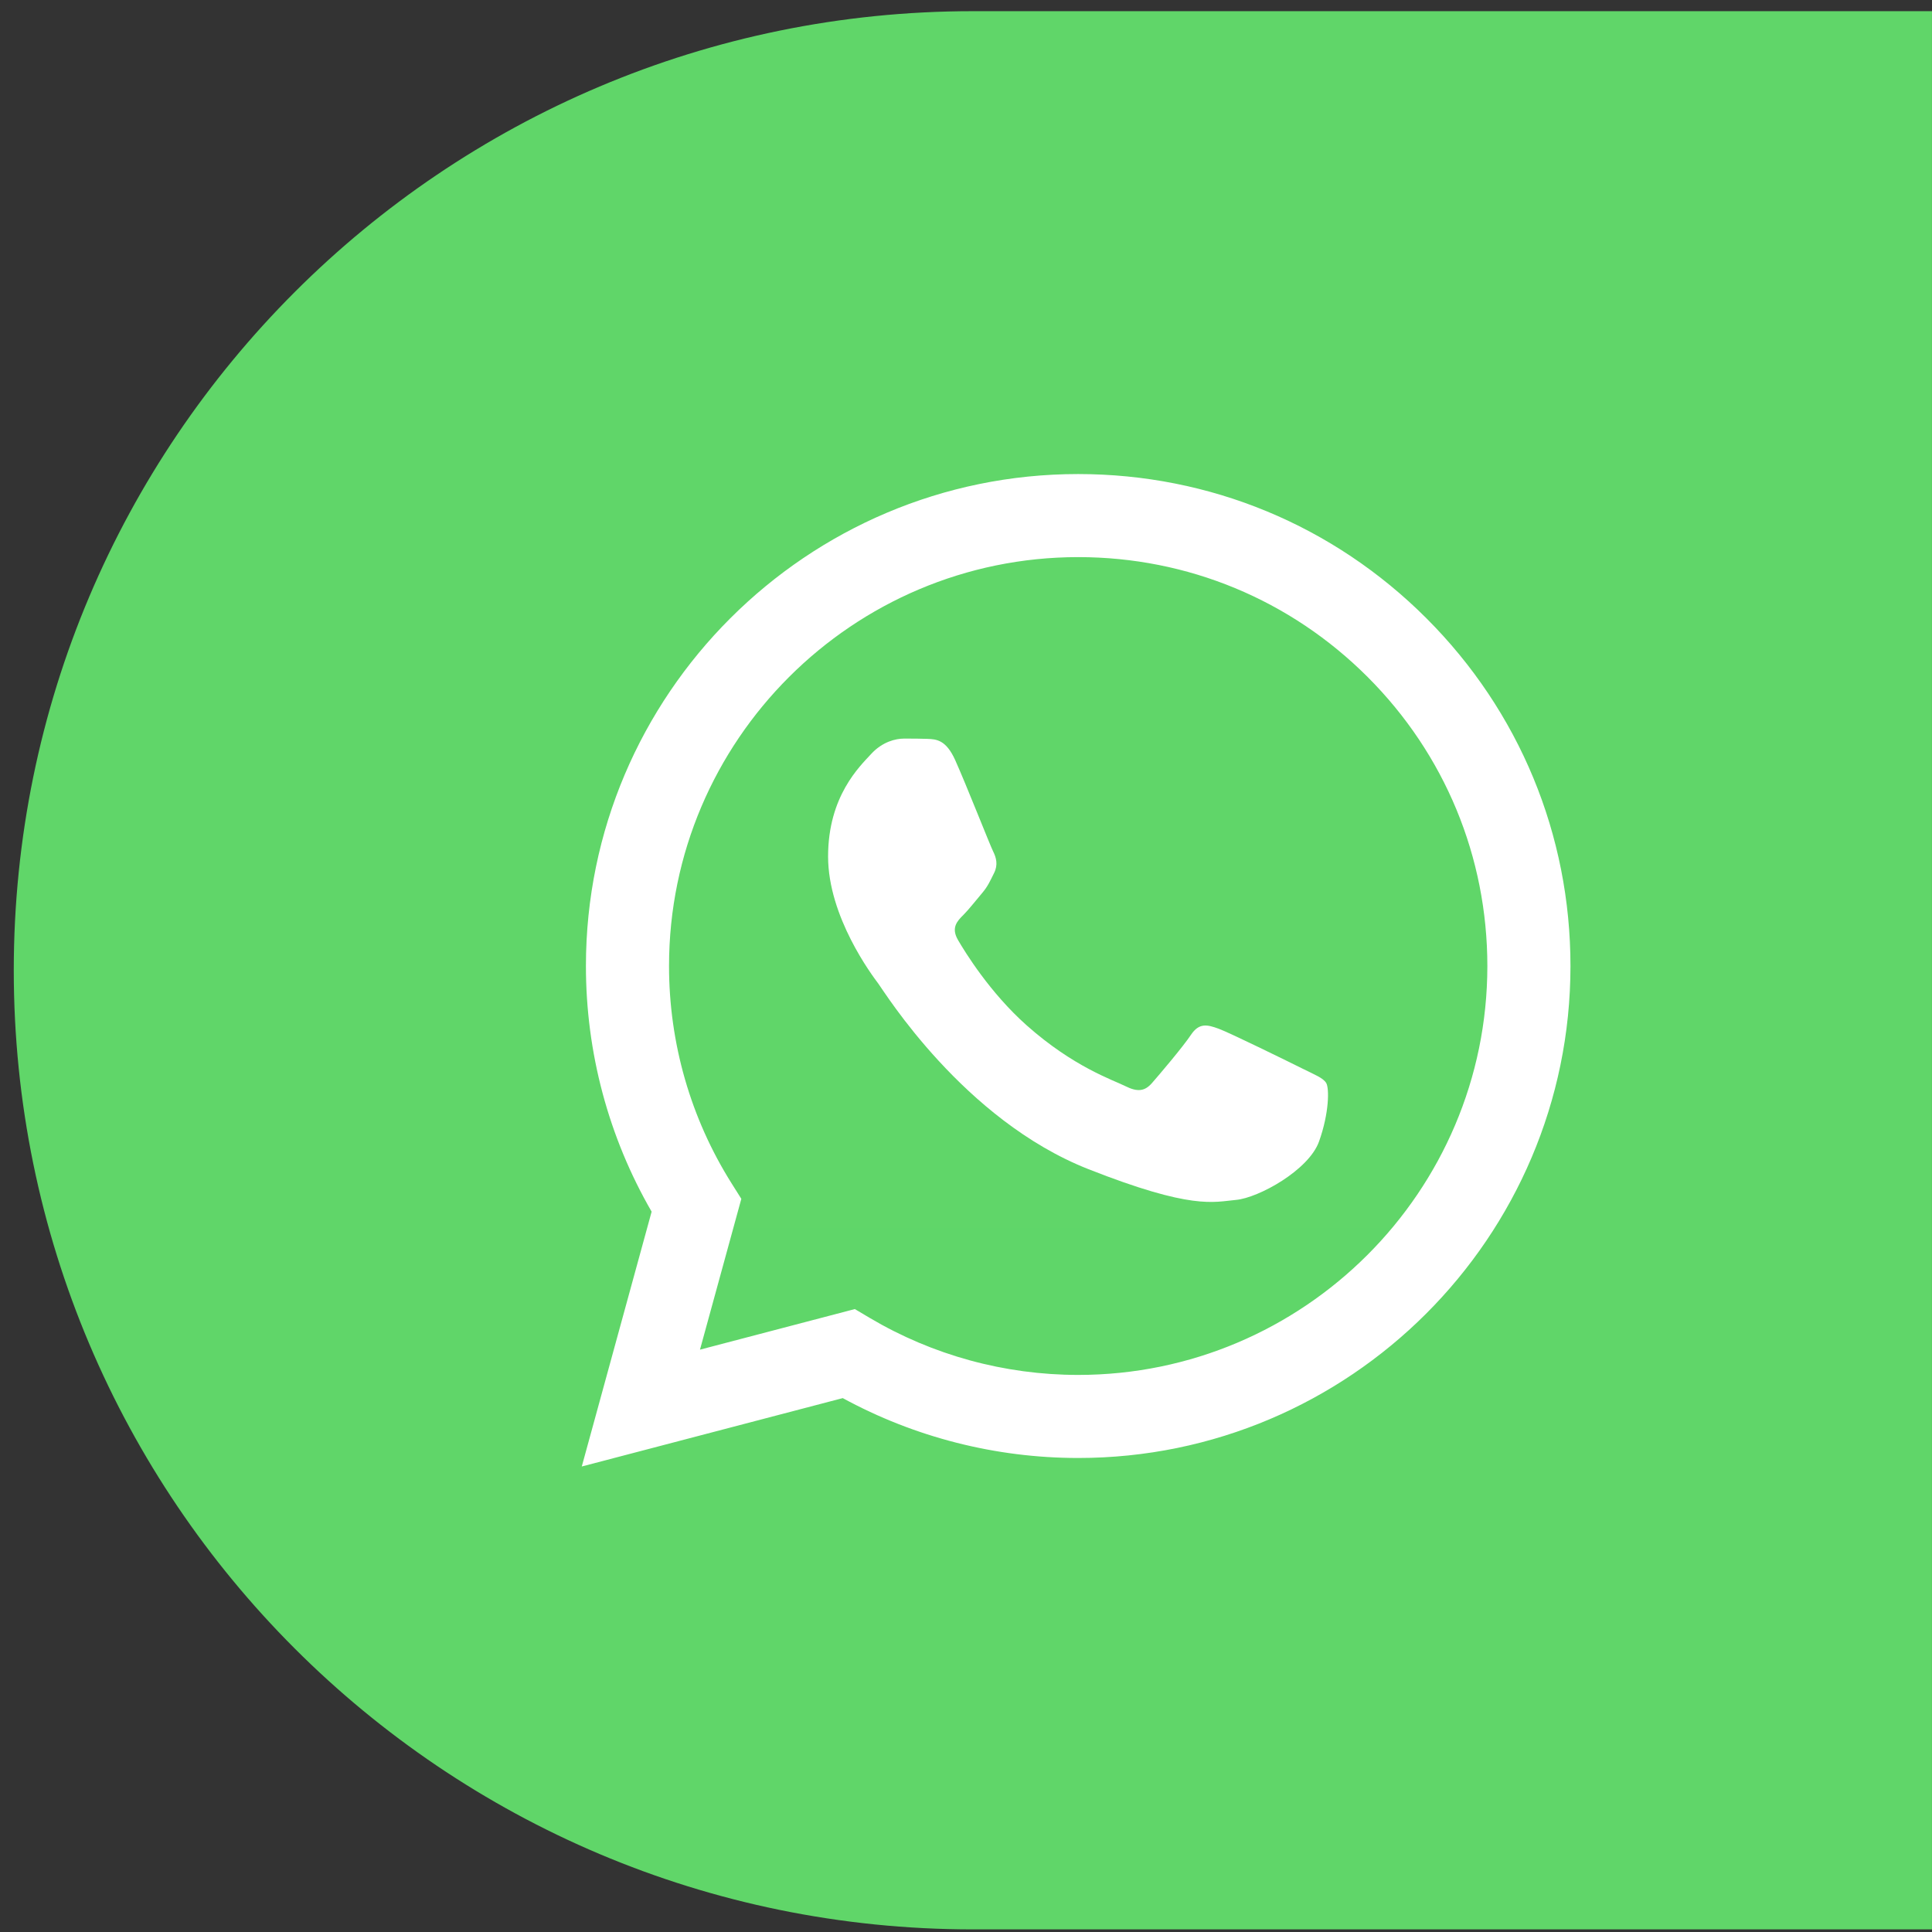
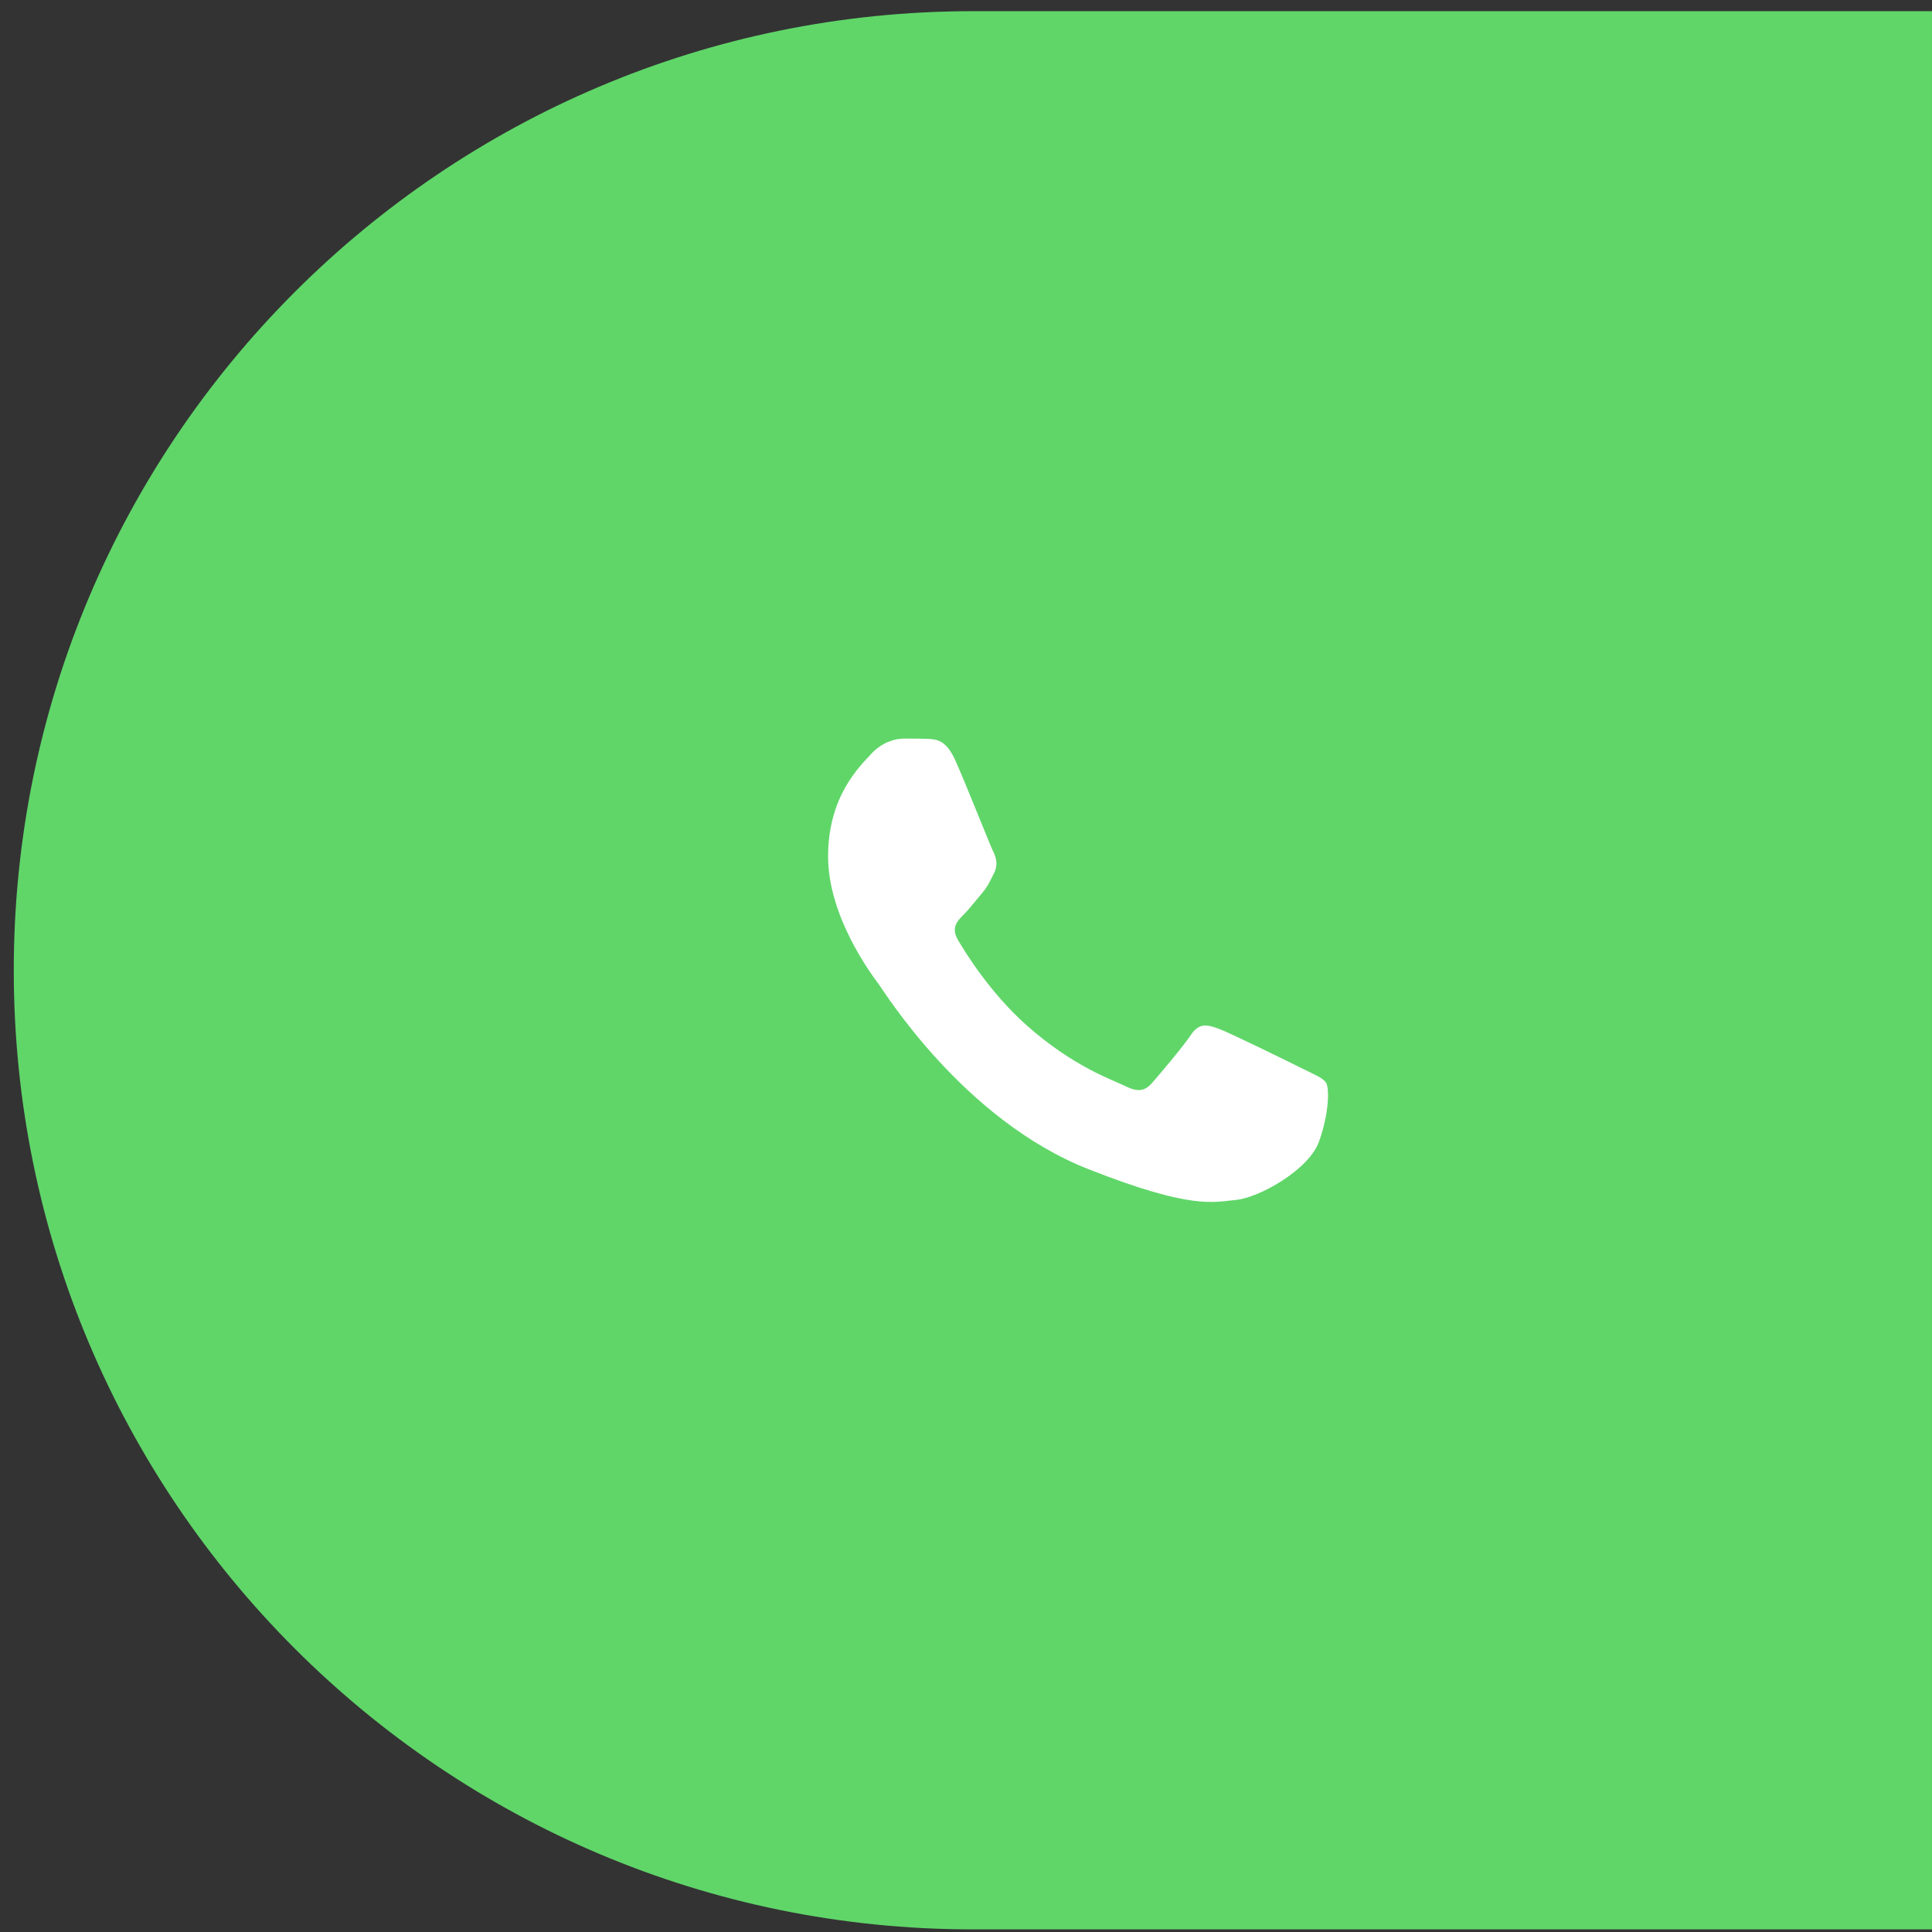
<svg xmlns="http://www.w3.org/2000/svg" width="117" height="117" viewBox="0 0 117 117" fill="none">
  <rect x="0" y="0" width="117" height="117" fill="#333333" stroke="none" />
  <path d="M0.834 58.76C0.834 26.682 26.838 0.677 58.916 0.677H116.998V116.842H58.916C26.838 116.842 0.834 90.838 0.834 58.76Z" fill="#60D669" />
-   <path d="M36.51 58.498C36.509 63.564 37.834 68.511 40.353 72.871L36.27 87.769L51.526 83.772C55.746 86.067 60.474 87.27 65.278 87.271H65.291C81.151 87.271 94.062 74.373 94.069 58.52C94.072 50.838 91.081 43.615 85.647 38.18C80.214 32.746 72.989 29.752 65.29 29.748C49.427 29.748 36.517 42.645 36.511 58.498" fill="url(#paint0_linear_872_468)" />
-   <path d="M35.483 58.488C35.481 63.737 36.853 68.861 39.462 73.377L35.232 88.809L51.036 84.668C55.39 87.041 60.293 88.292 65.282 88.294H65.294C81.724 88.294 95.099 74.932 95.106 58.512C95.109 50.554 92.01 43.071 86.382 37.442C80.753 31.813 73.269 28.711 65.294 28.708C48.862 28.708 35.489 42.068 35.483 58.488ZM44.894 72.6L44.304 71.663C41.824 67.722 40.514 63.167 40.516 58.49C40.521 44.842 51.636 33.738 65.304 33.738C71.923 33.741 78.143 36.319 82.822 40.997C87.5 45.676 90.074 51.895 90.073 58.51C90.067 72.159 78.951 83.264 65.294 83.264H65.285C60.838 83.261 56.477 82.068 52.673 79.813L51.768 79.276L42.39 81.734L44.894 72.6Z" fill="url(#paint1_linear_872_468)" />
  <path d="M57.846 46.032C57.287 44.793 56.7 44.768 56.169 44.746C55.735 44.728 55.238 44.729 54.742 44.729C54.245 44.729 53.438 44.916 52.756 45.66C52.073 46.405 50.148 48.206 50.148 51.868C50.148 55.531 52.818 59.07 53.19 59.567C53.562 60.063 58.343 67.819 65.914 70.803C72.206 73.282 73.487 72.789 74.853 72.665C76.218 72.541 79.26 70.865 79.88 69.126C80.501 67.389 80.501 65.899 80.315 65.588C80.129 65.277 79.632 65.091 78.887 64.719C78.142 64.347 74.48 62.546 73.797 62.297C73.114 62.049 72.618 61.925 72.121 62.671C71.624 63.415 70.198 65.091 69.763 65.588C69.329 66.085 68.894 66.147 68.149 65.775C67.404 65.401 65.005 64.616 62.159 62.081C59.944 60.107 58.45 57.671 58.015 56.925C57.581 56.181 57.968 55.778 58.342 55.407C58.677 55.073 59.087 54.538 59.46 54.103C59.831 53.669 59.955 53.358 60.204 52.862C60.452 52.365 60.328 51.93 60.142 51.558C59.955 51.186 58.508 47.504 57.846 46.032Z" fill="white" />
  <defs>
    <linearGradient id="paint0_linear_872_468" x1="2926.25" y1="5831.83" x2="2926.25" y2="29.748" gradientUnits="userSpaceOnUse">
      <stop stop-color="#1FAF38" />
      <stop offset="1" stop-color="#60D669" />
    </linearGradient>
    <linearGradient id="paint1_linear_872_468" x1="3028.91" y1="6038.85" x2="3028.91" y2="28.708" gradientUnits="userSpaceOnUse">
      <stop stop-color="#F9F9F9" />
      <stop offset="1" stop-color="white" />
    </linearGradient>
  </defs>
</svg>